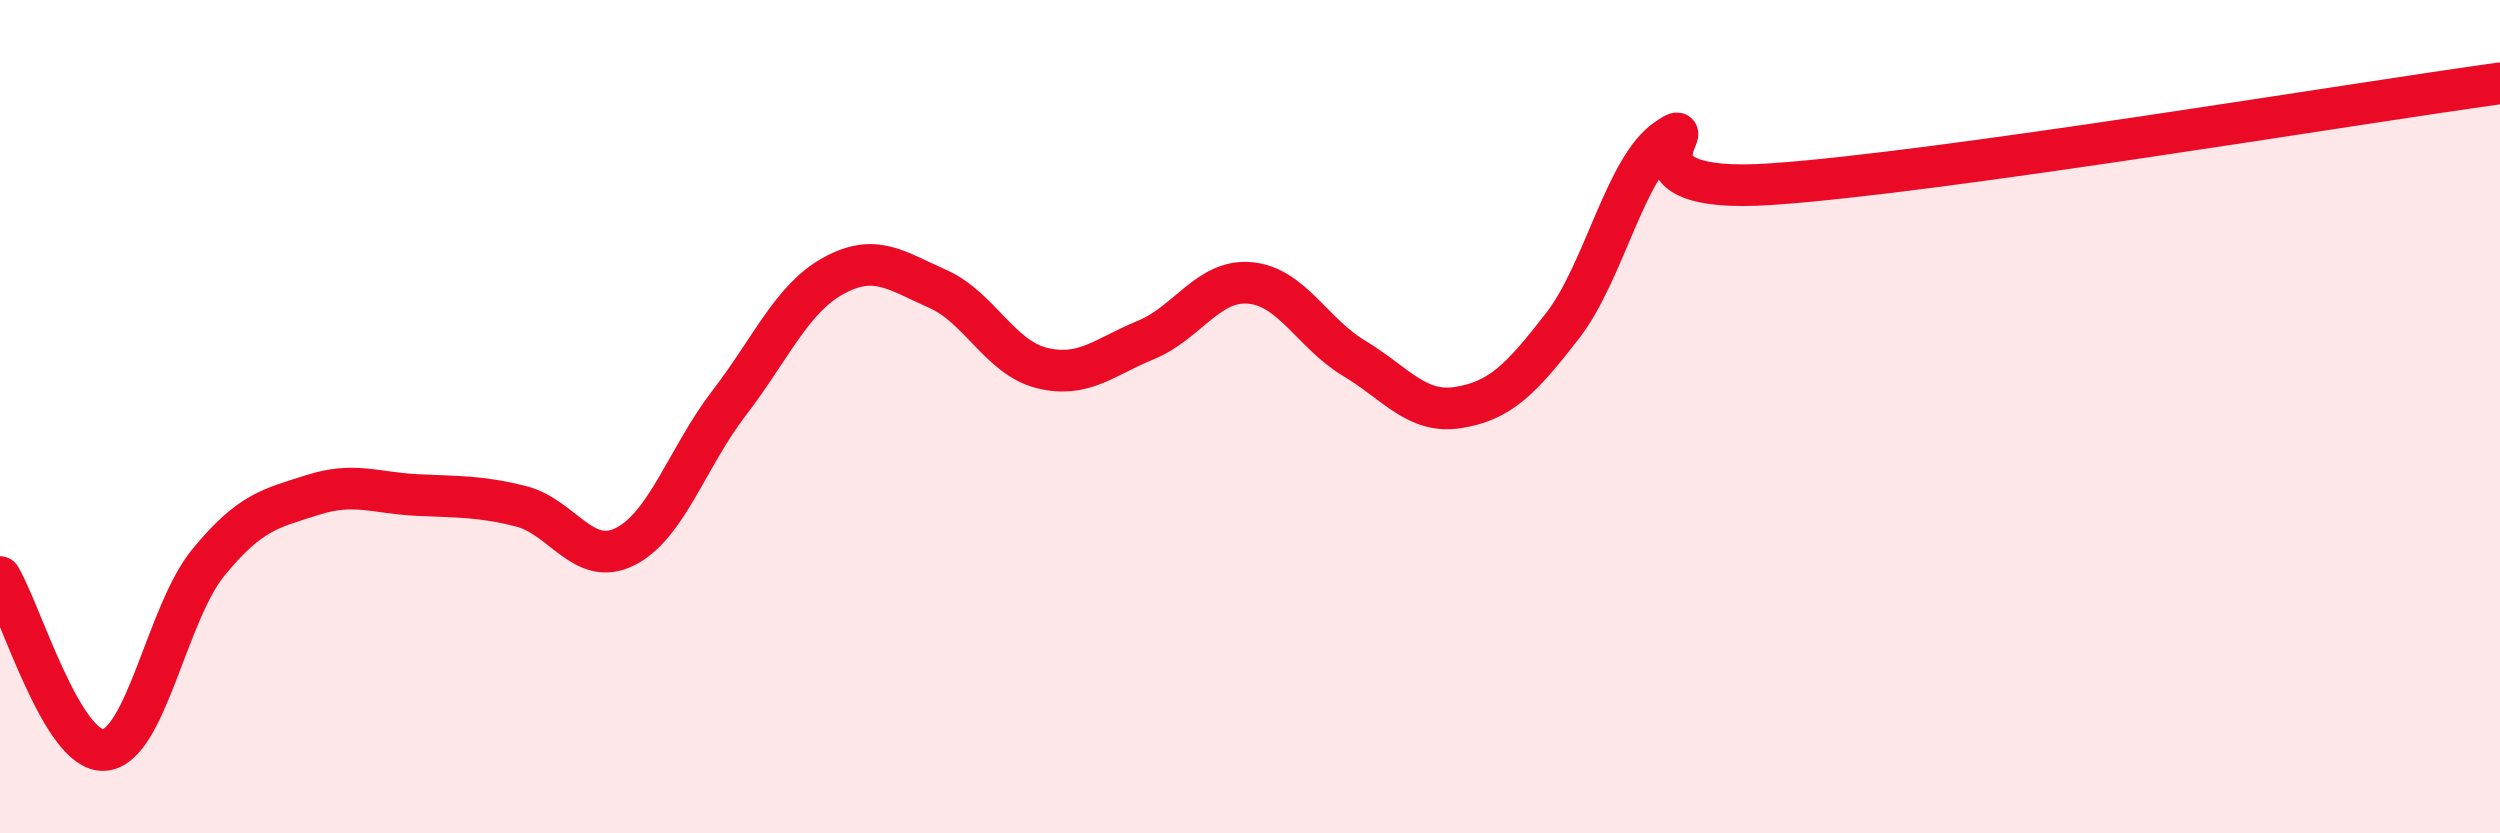
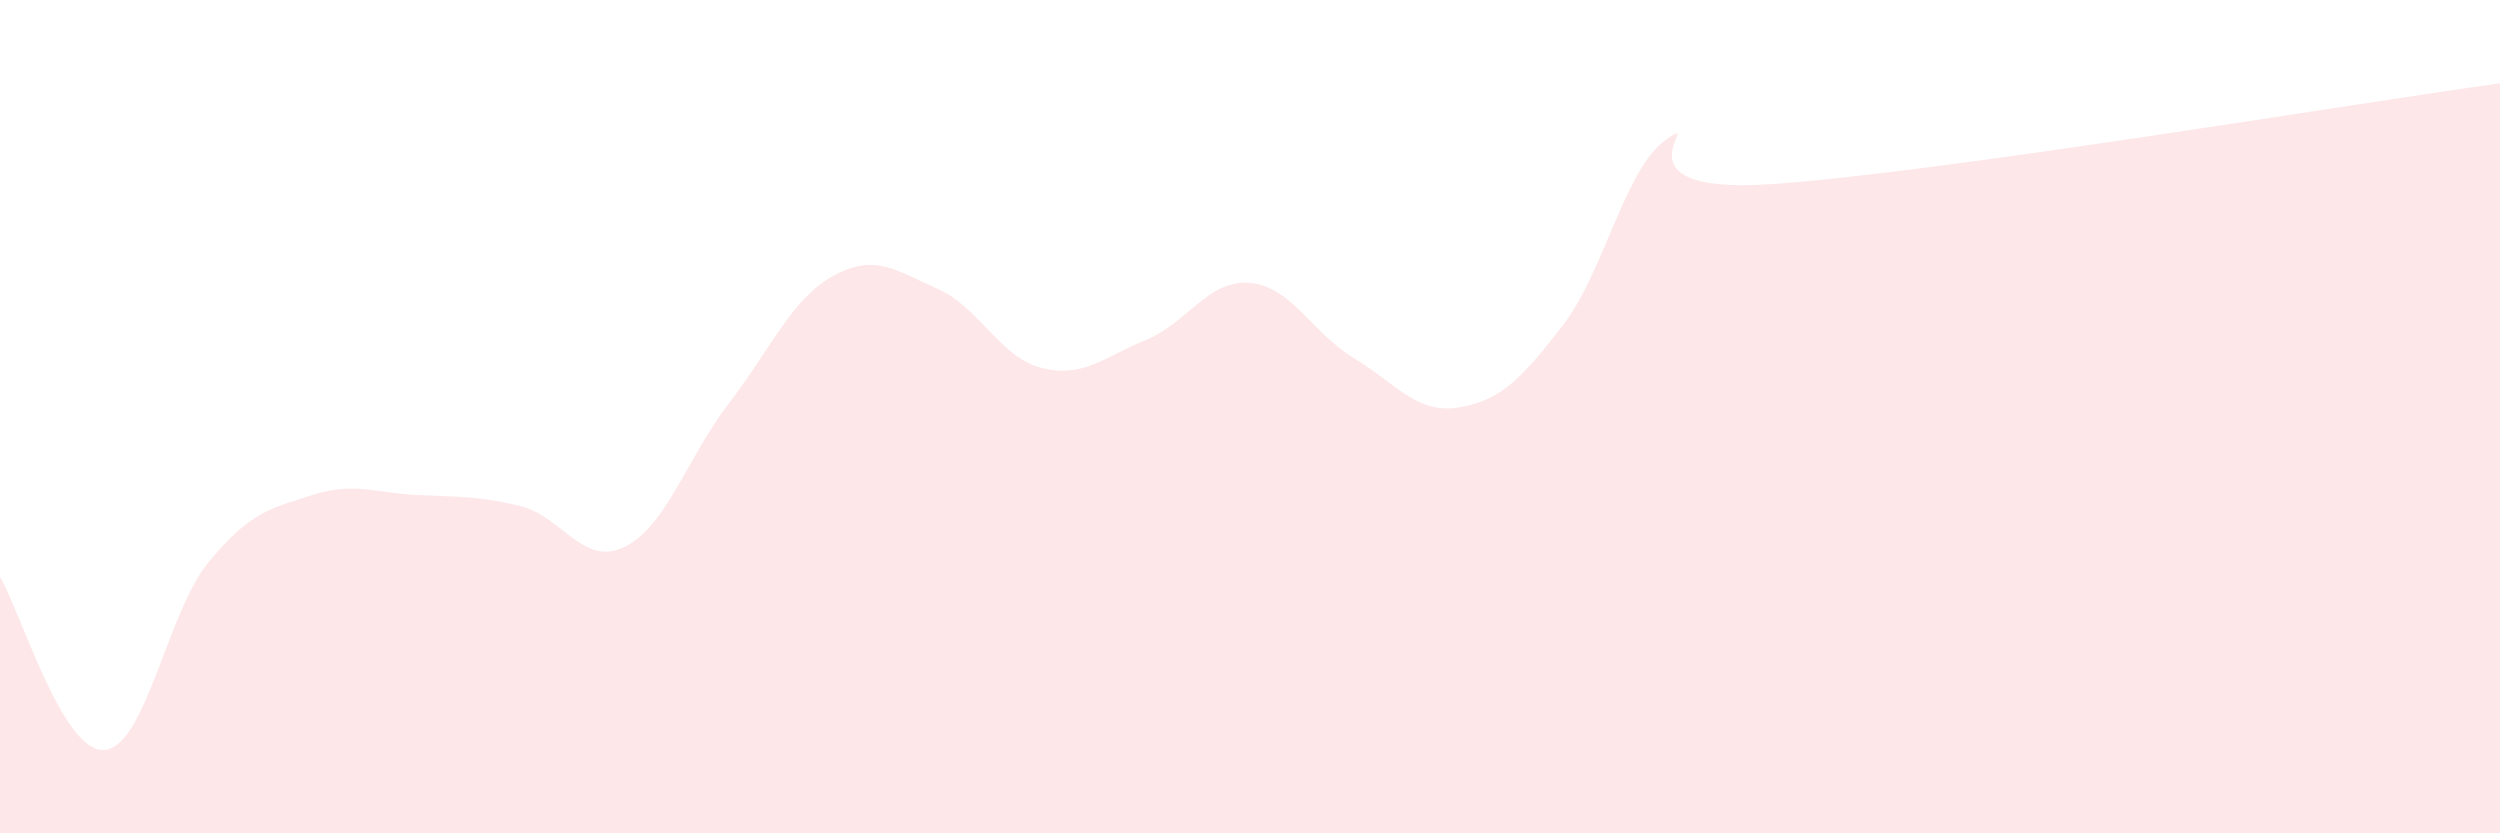
<svg xmlns="http://www.w3.org/2000/svg" width="60" height="20" viewBox="0 0 60 20">
  <path d="M 0,13.85 C 0.5,14.68 1.5,18.07 2.5,18 C 3.5,17.93 4,14.72 5,13.5 C 6,12.28 6.5,12.2 7.5,11.88 C 8.5,11.56 9,11.83 10,11.88 C 11,11.93 11.5,11.9 12.5,12.15 C 13.5,12.4 14,13.62 15,13.12 C 16,12.62 16.5,10.97 17.5,9.67 C 18.5,8.37 19,7.17 20,6.62 C 21,6.07 21.5,6.49 22.5,6.93 C 23.5,7.37 24,8.58 25,8.83 C 26,9.08 26.5,8.57 27.5,8.16 C 28.5,7.75 29,6.7 30,6.79 C 31,6.88 31.5,8 32.5,8.6 C 33.5,9.2 34,9.94 35,9.78 C 36,9.62 36.5,9.11 37.5,7.82 C 38.5,6.53 39,4.02 40,3.34 C 41,2.66 38.5,4.69 42.5,4.42 C 46.5,4.15 56.5,2.48 60,2L60 20L0 20Z" fill="#EB0A25" opacity="0.1" stroke-linecap="round" stroke-linejoin="round" />
-   <path d="M 0,13.85 C 0.5,14.68 1.5,18.07 2.5,18 C 3.5,17.93 4,14.72 5,13.5 C 6,12.28 6.5,12.2 7.5,11.88 C 8.5,11.56 9,11.83 10,11.88 C 11,11.93 11.5,11.9 12.5,12.15 C 13.5,12.4 14,13.62 15,13.12 C 16,12.62 16.5,10.97 17.5,9.67 C 18.5,8.37 19,7.17 20,6.62 C 21,6.07 21.5,6.49 22.5,6.93 C 23.5,7.37 24,8.58 25,8.83 C 26,9.08 26.5,8.57 27.5,8.16 C 28.5,7.75 29,6.7 30,6.79 C 31,6.88 31.5,8 32.5,8.6 C 33.5,9.2 34,9.94 35,9.78 C 36,9.62 36.5,9.11 37.5,7.82 C 38.5,6.53 39,4.02 40,3.34 C 41,2.66 38.5,4.69 42.5,4.42 C 46.5,4.15 56.5,2.48 60,2" stroke="#EB0A25" stroke-width="1" fill="none" stroke-linecap="round" stroke-linejoin="round" />
</svg>